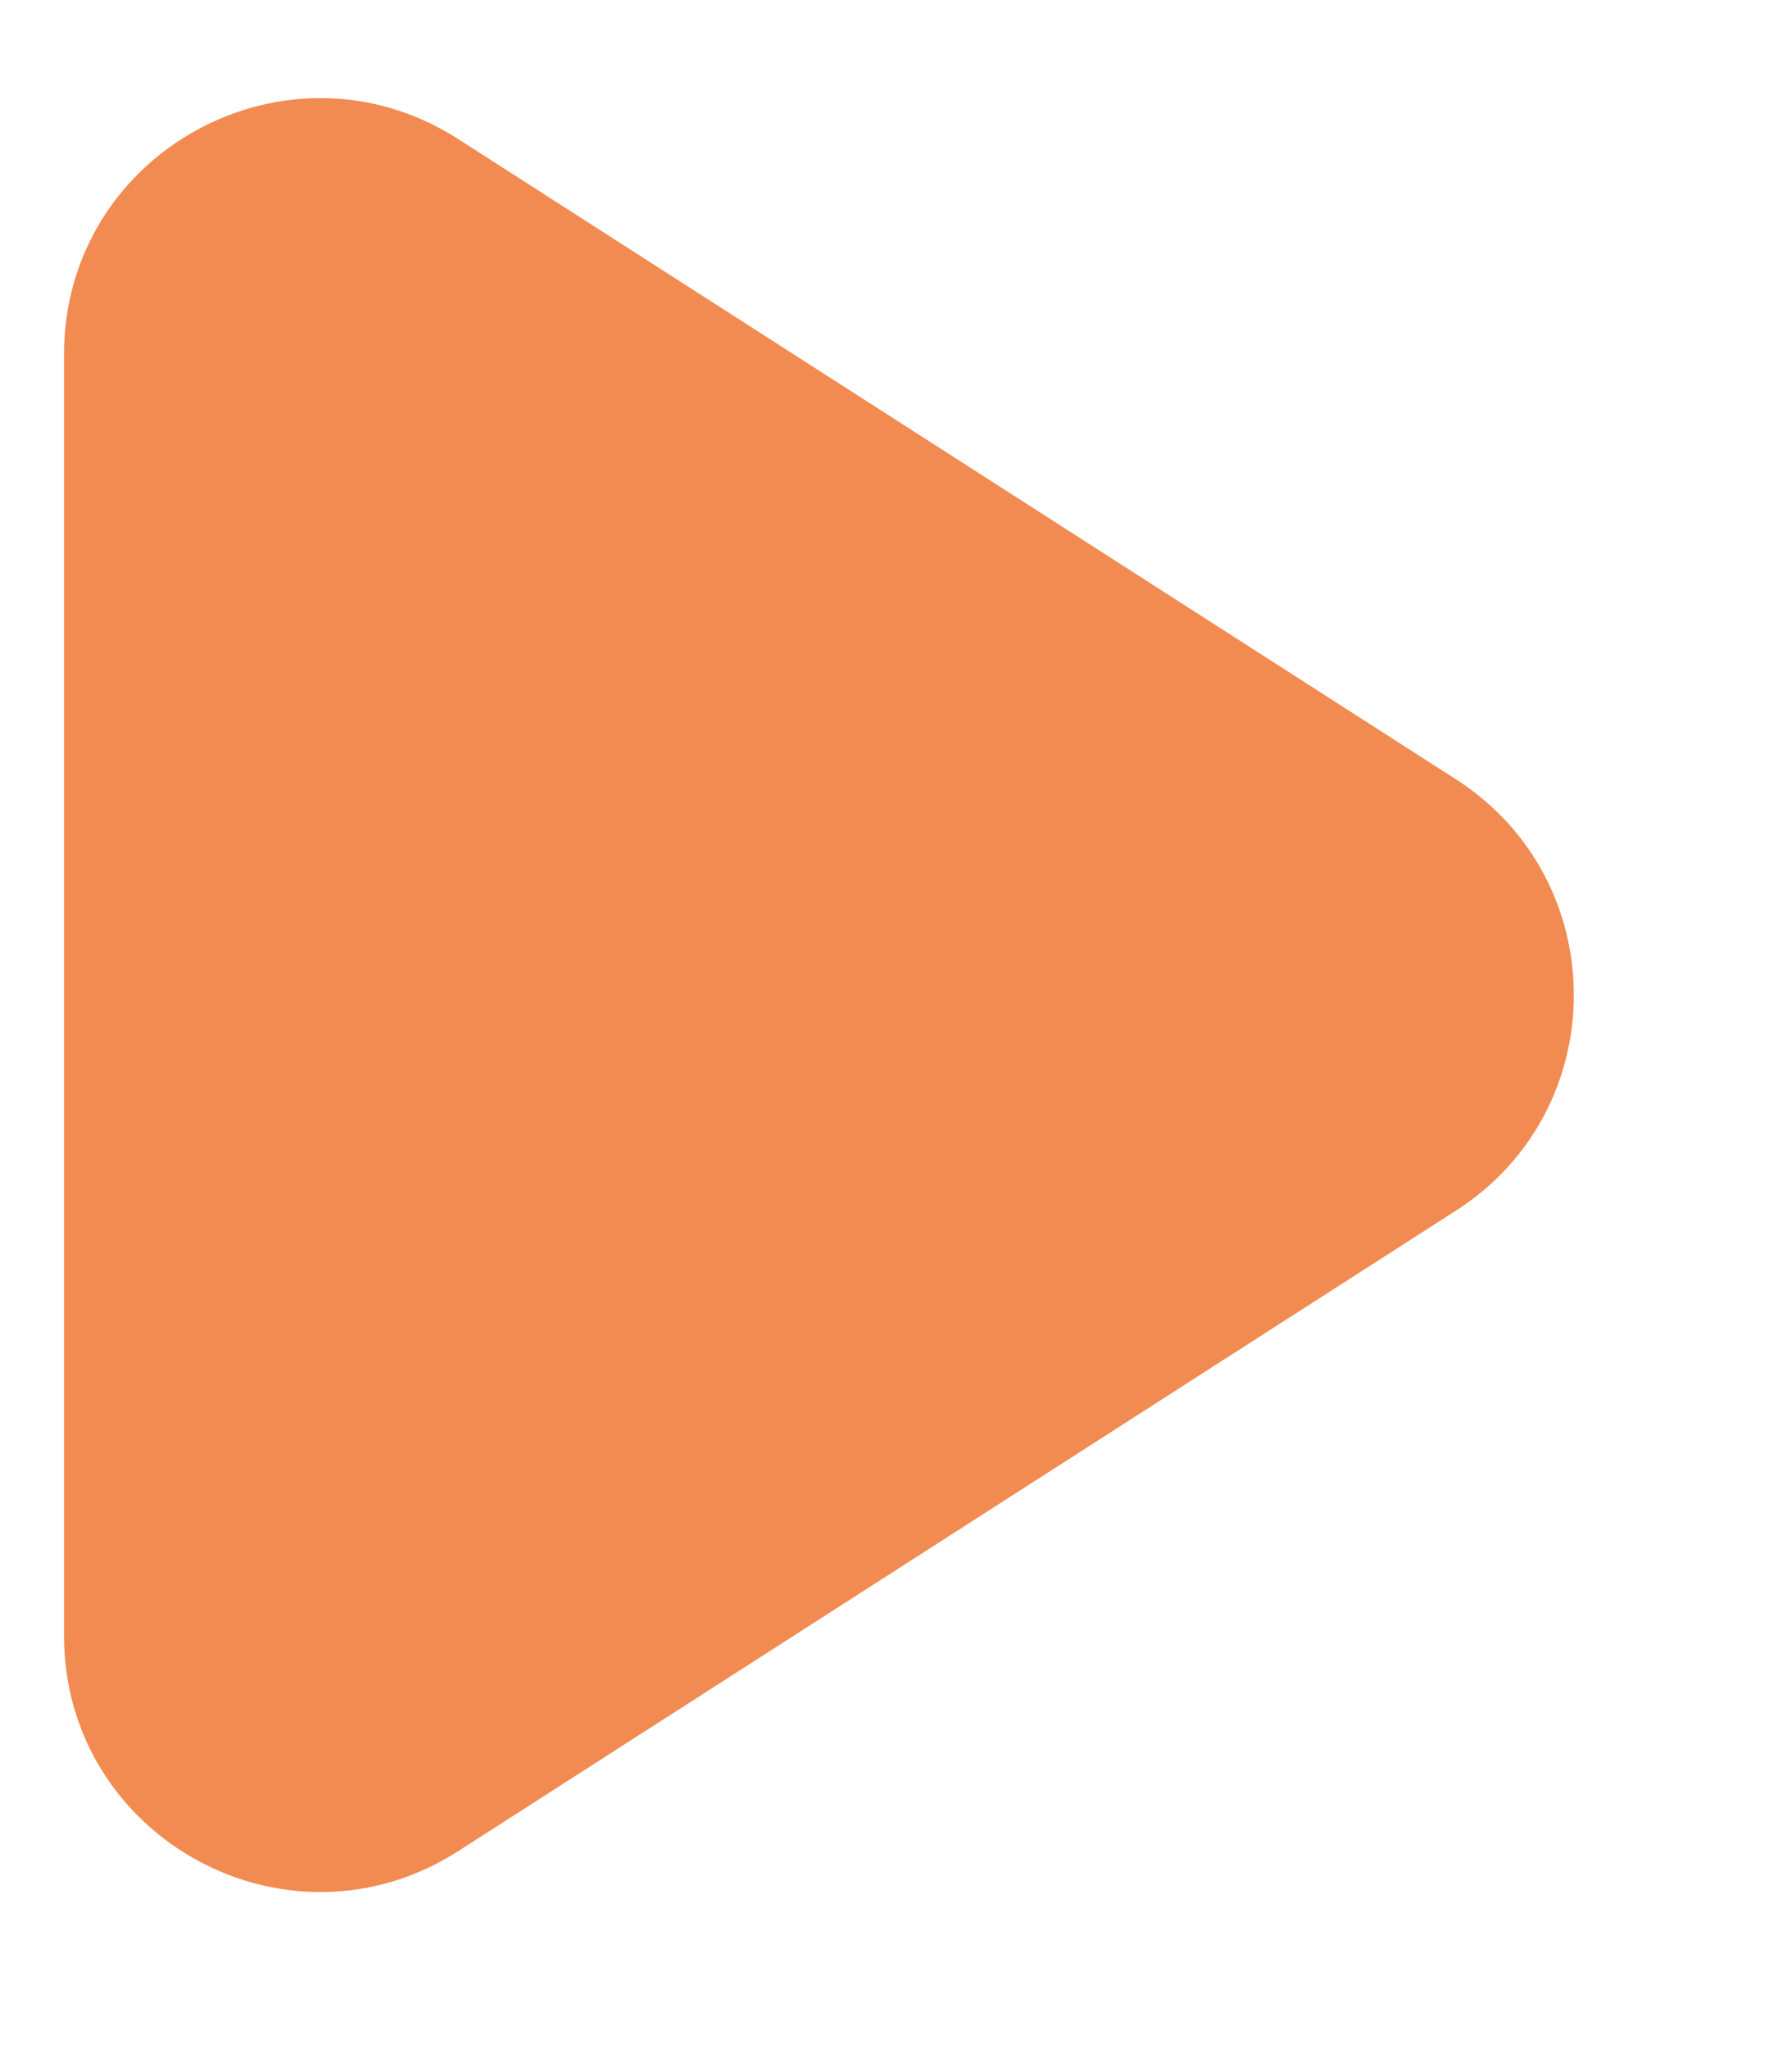
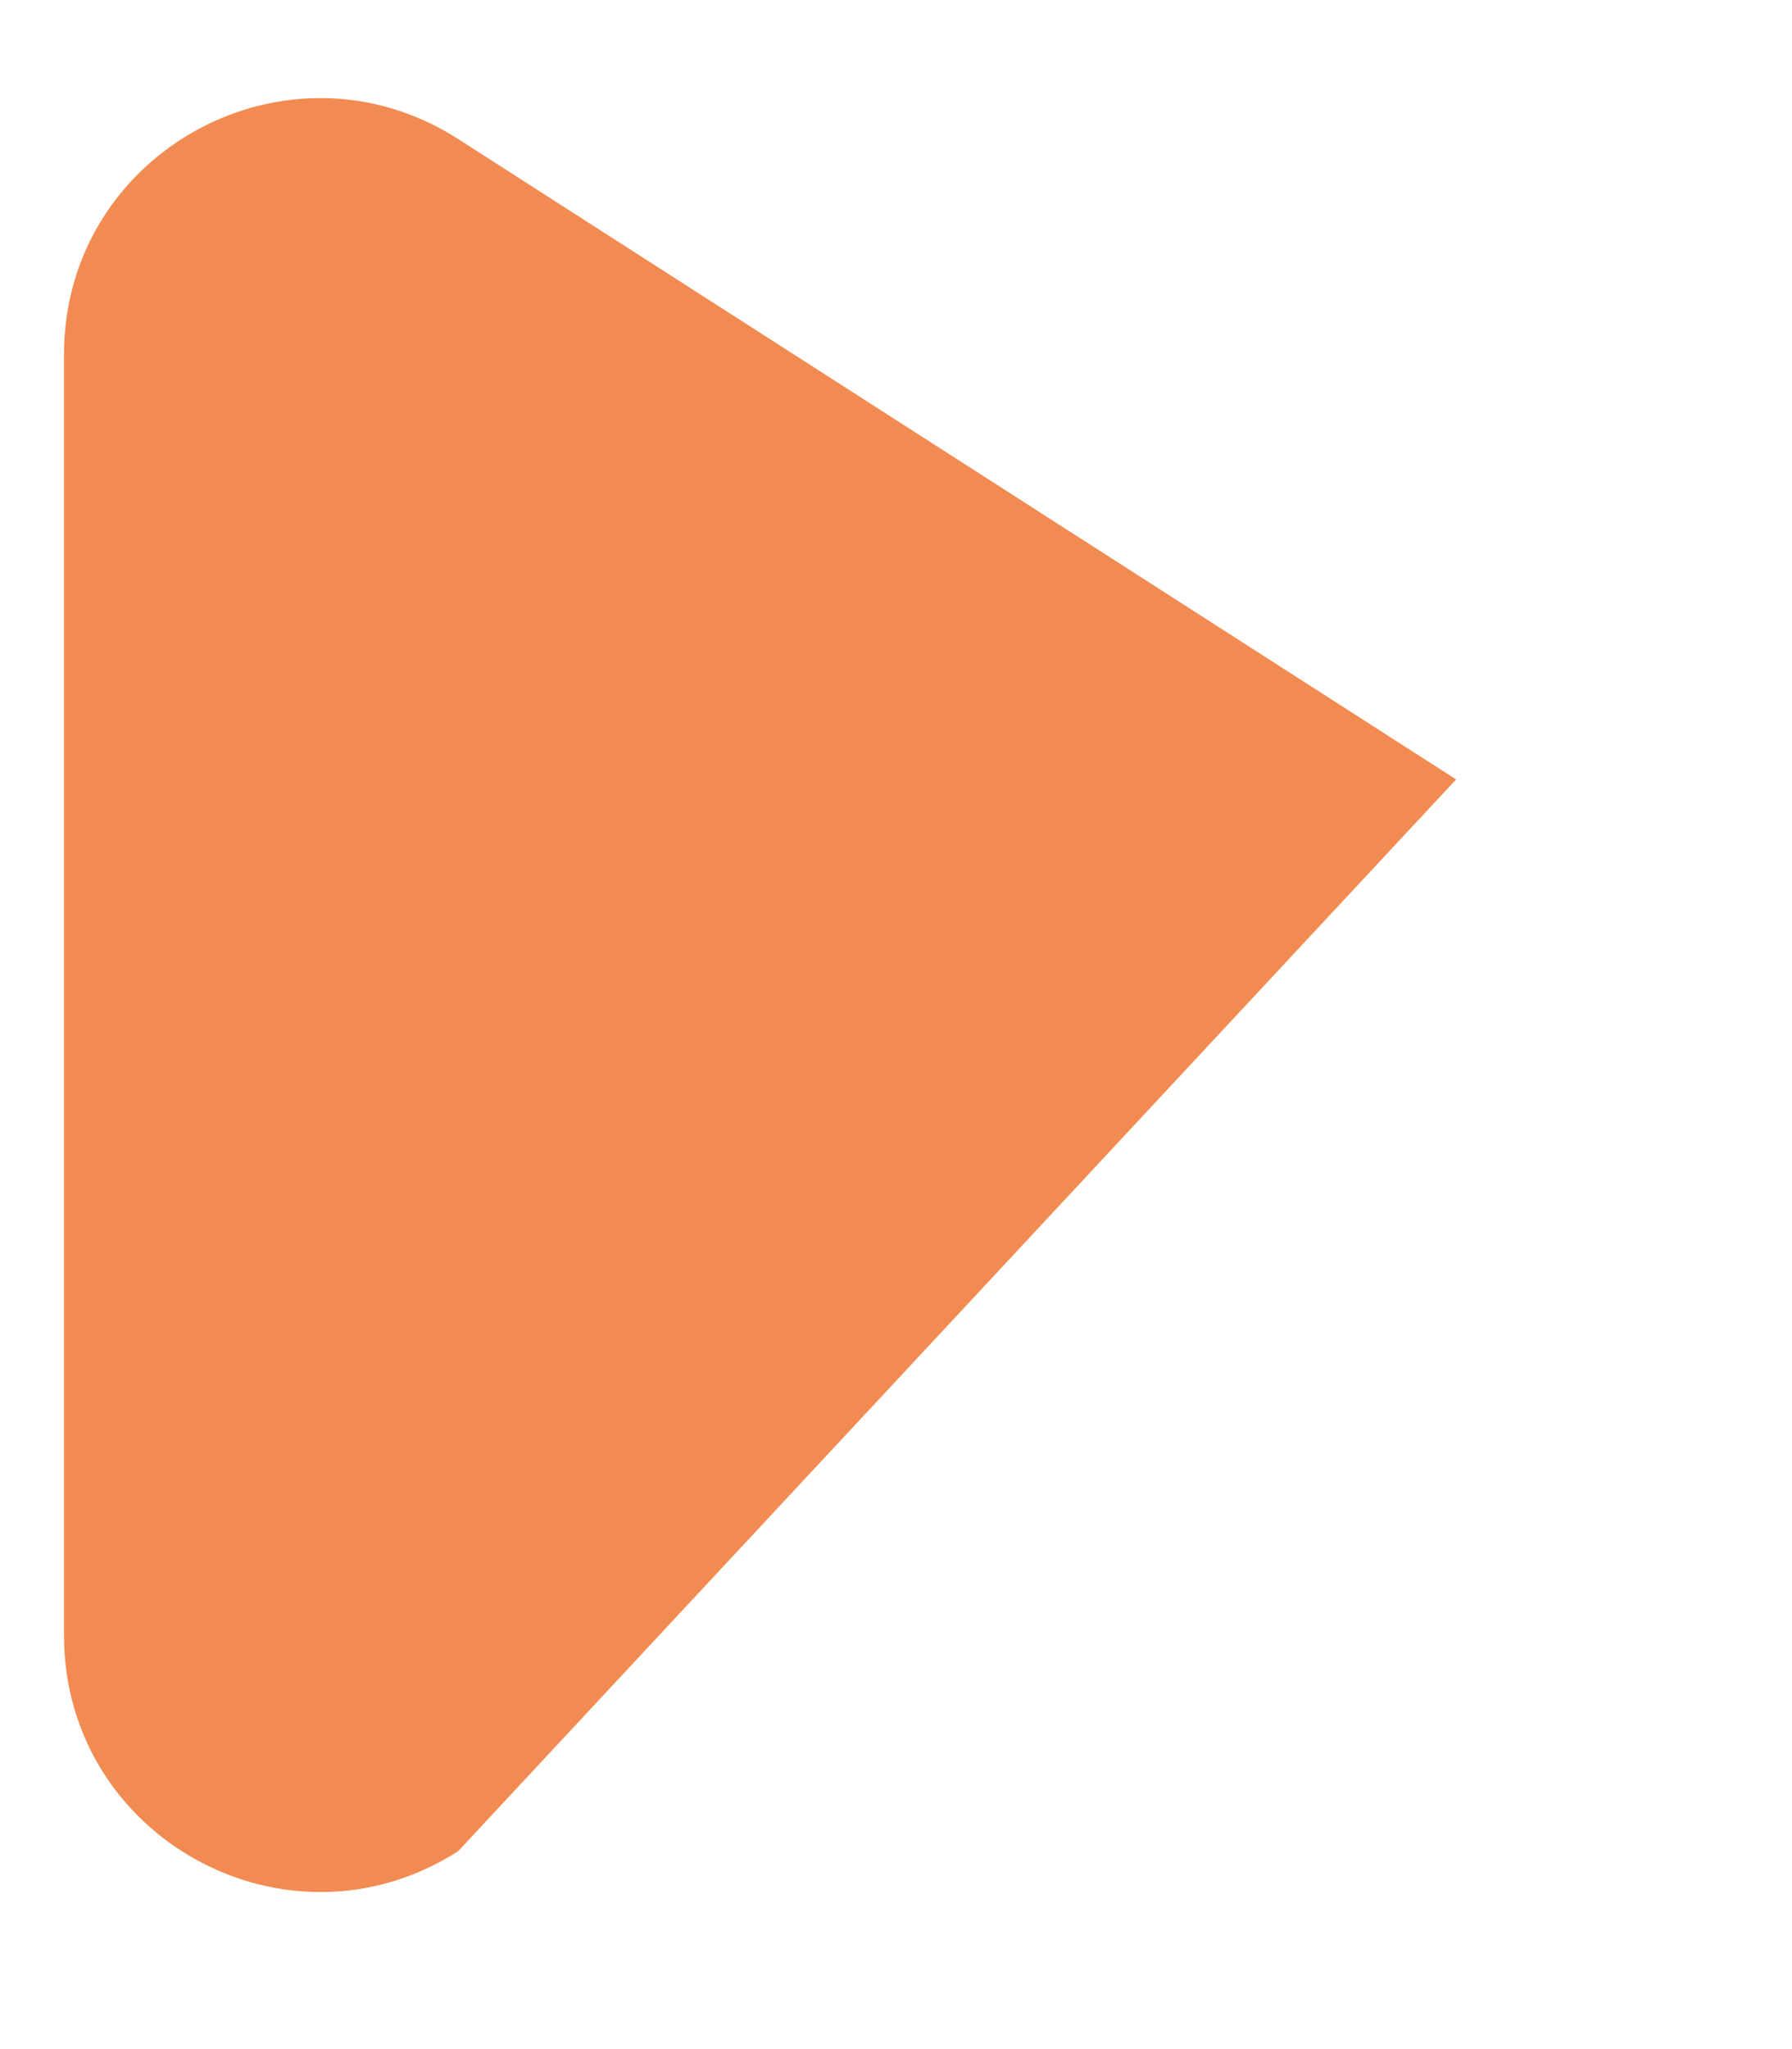
<svg xmlns="http://www.w3.org/2000/svg" width="7" height="8" viewBox="0 0 7 8" fill="none">
-   <path d="M5.688 3.043C6.301 3.437 6.301 4.333 5.688 4.726L1.79 7.227C1.124 7.654 0.25 7.176 0.25 6.385L0.25 1.384C0.25 0.593 1.124 0.116 1.79 0.543L5.688 3.043Z" fill="#F28B52" />
+   <path d="M5.688 3.043L1.79 7.227C1.124 7.654 0.25 7.176 0.25 6.385L0.25 1.384C0.25 0.593 1.124 0.116 1.79 0.543L5.688 3.043Z" fill="#F28B52" />
</svg>